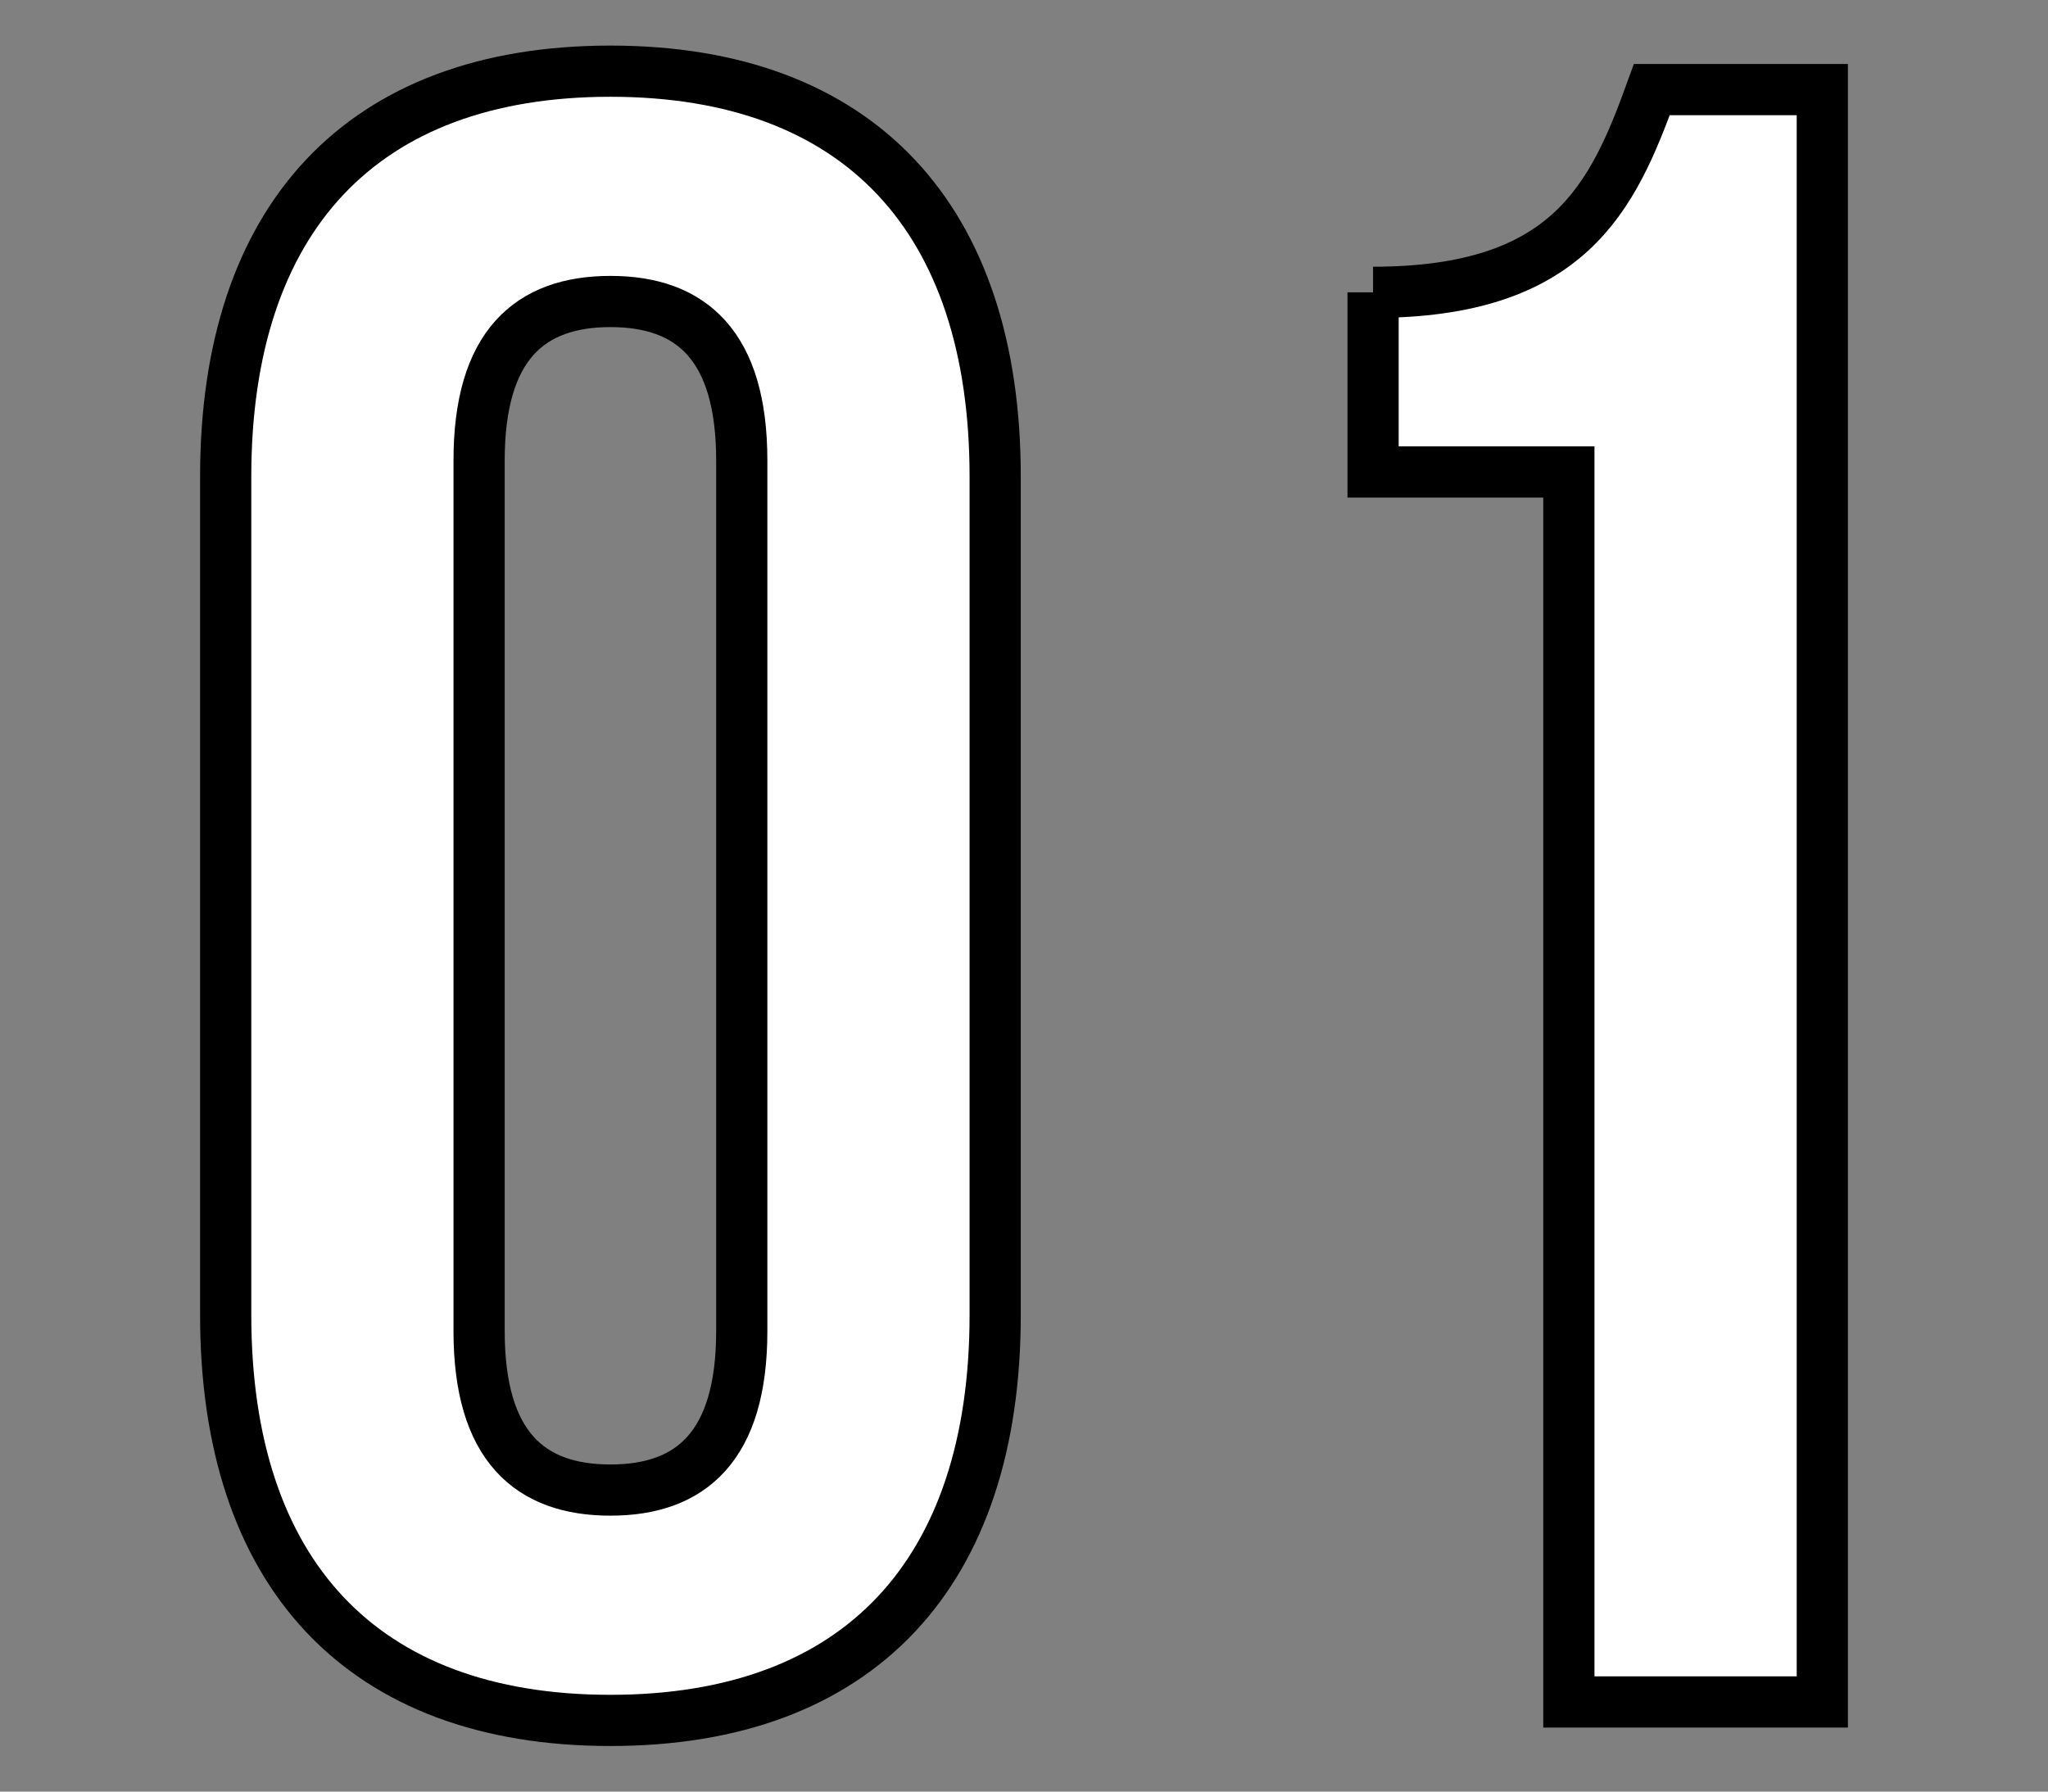
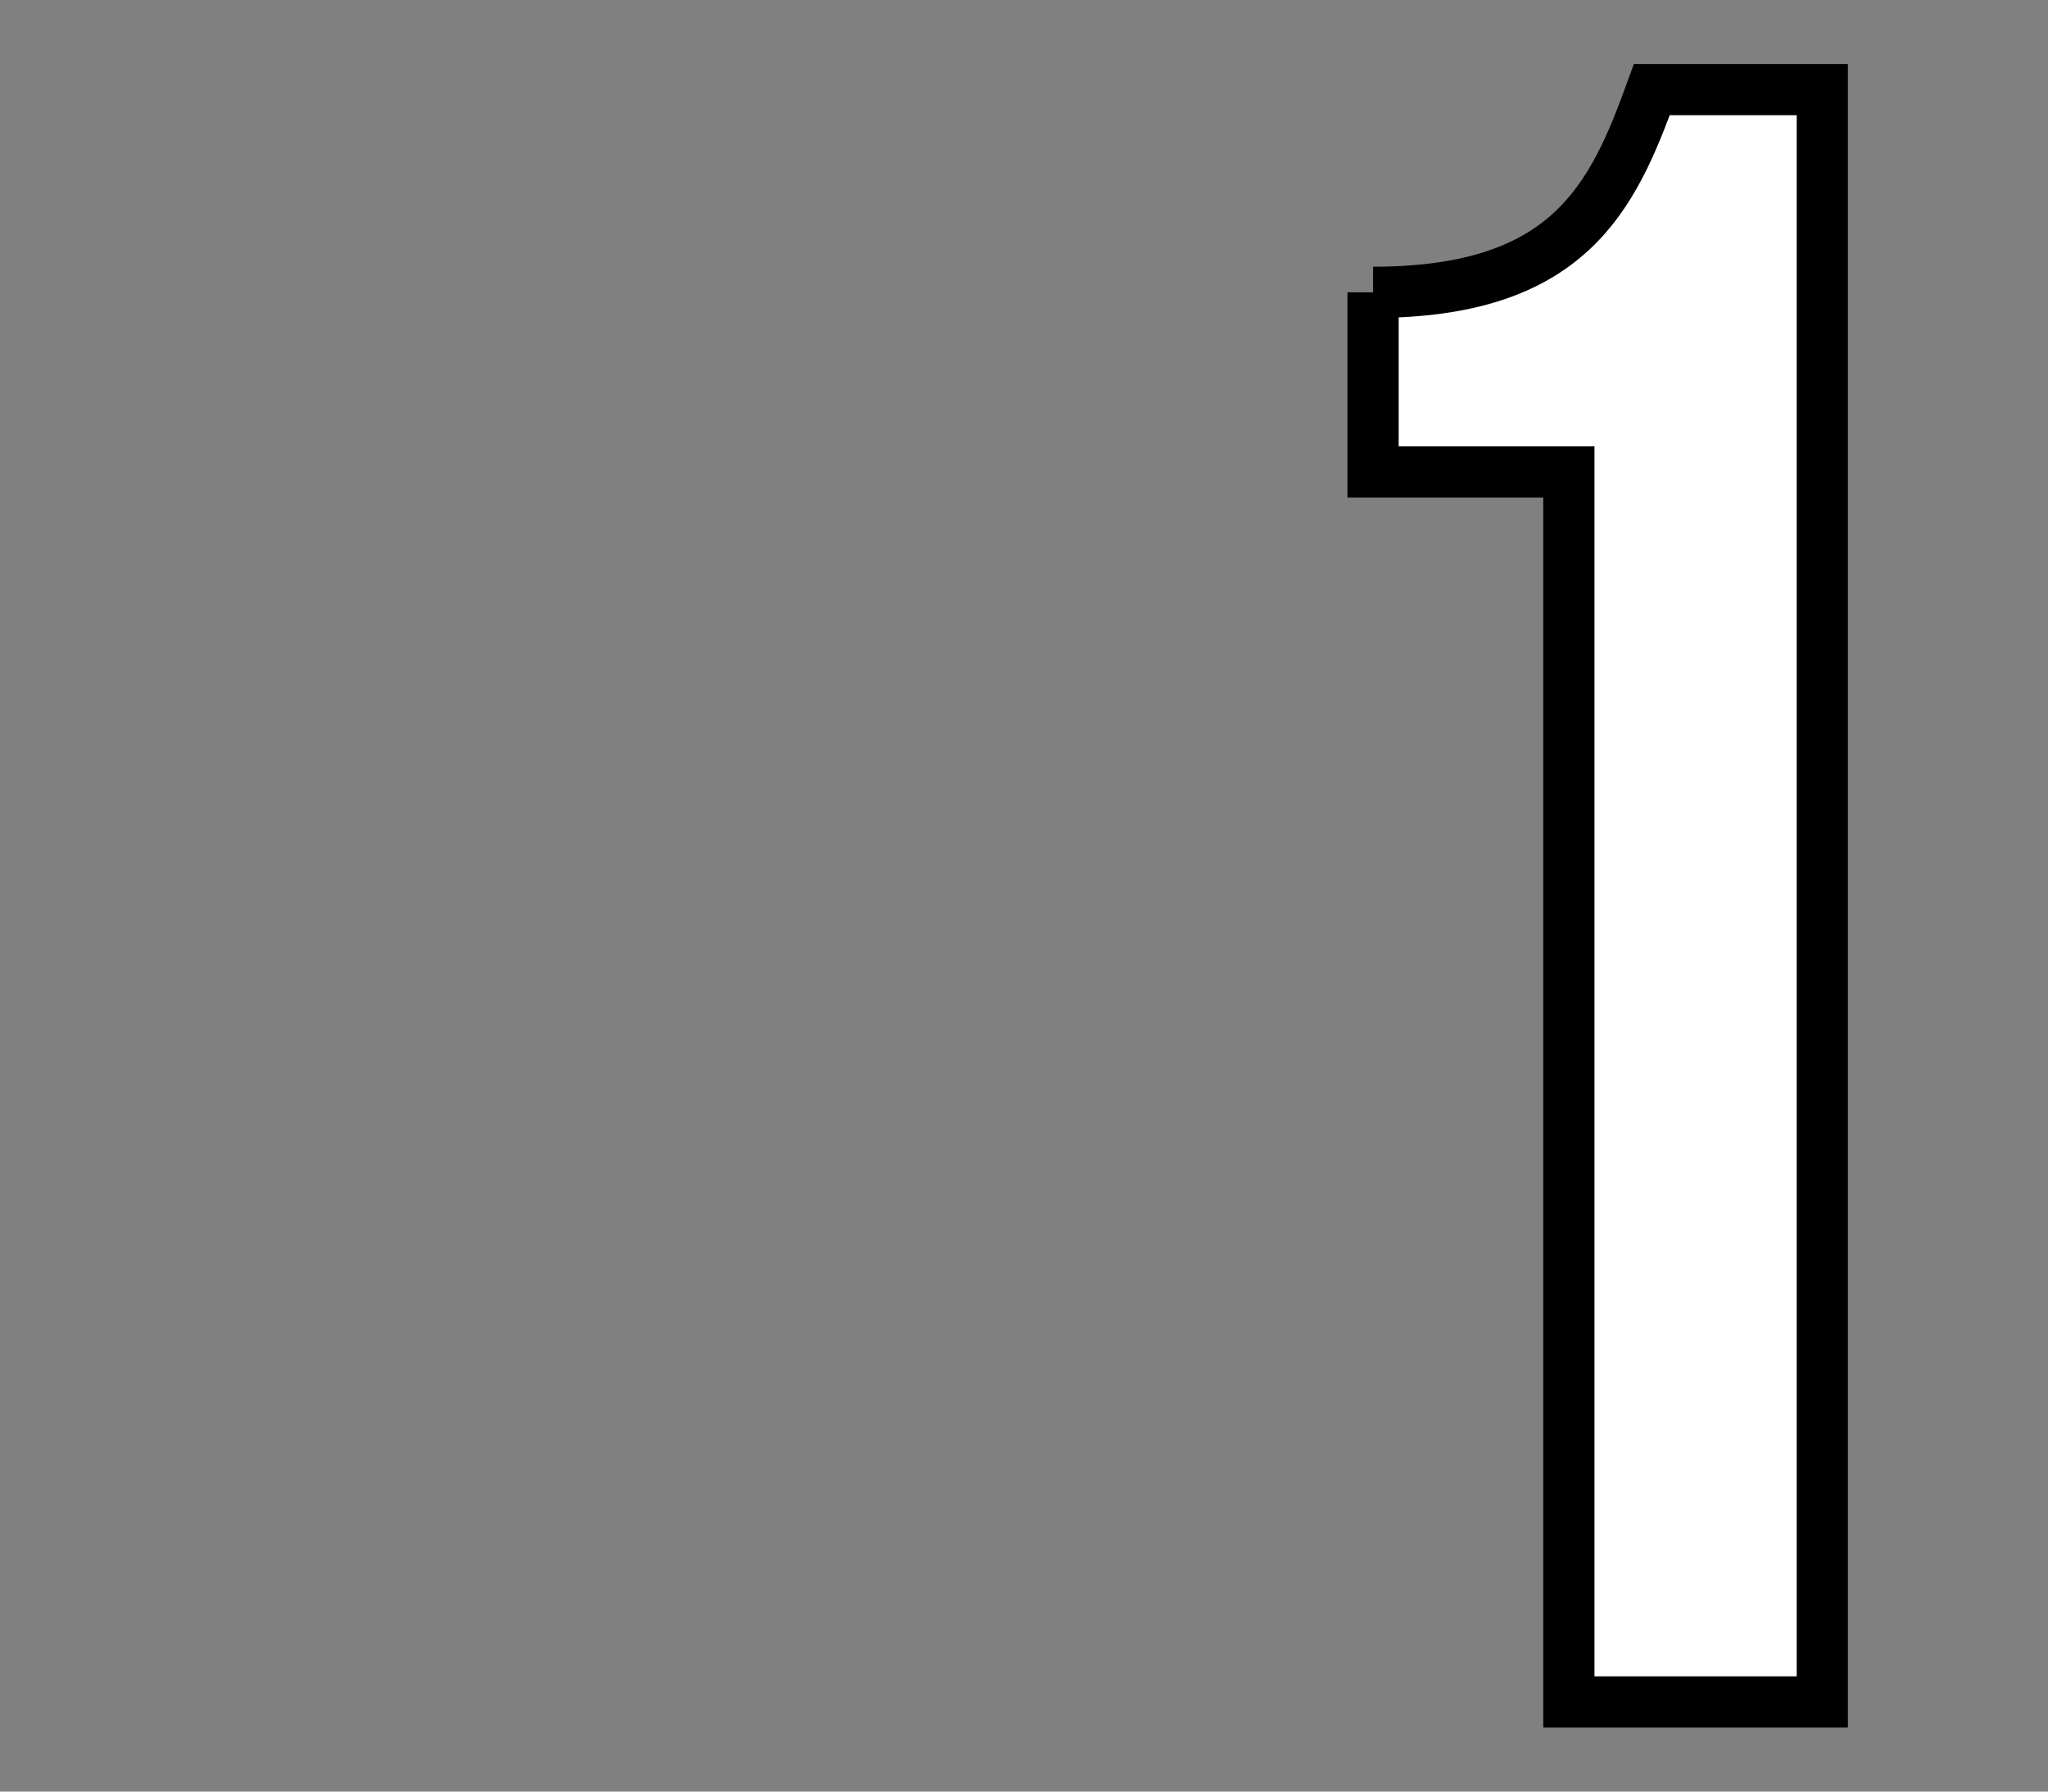
<svg xmlns="http://www.w3.org/2000/svg" version="1.1" id="レイヤー_1" x="0px" y="0px" width="80px" height="70px" viewBox="0 0 80 70" enable-background="new 0 0 80 70" xml:space="preserve">
  <rect x="0" y="0" width="80" height="70" fill="#808080" stroke="none" />
  <g>
-     <path fill="#FFFFFF" stroke="#000000" stroke-width="2" stroke-miterlimit="10" d="M8.816,18.62   c0-10.079,5.31-15.839,15.029-15.839s15.029,5.76,15.029,15.839v32.759c0,10.08-5.31,15.84-15.029,15.84s-15.029-5.76-15.029-15.84   V18.62z M18.715,52.009c0,4.5,1.98,6.21,5.13,6.21s5.13-1.71,5.13-6.21V17.99c0-4.5-1.98-6.21-5.13-6.21s-5.13,1.71-5.13,6.21   V52.009z" />
    <path fill="#FFFFFF" stroke="#000000" stroke-width="2" stroke-miterlimit="10" d="M53.635,11.421c7.648,0,9.359-3.69,10.889-7.92   h6.66v62.997h-9.9V18.44h-7.648V11.421z" />
  </g>
</svg>